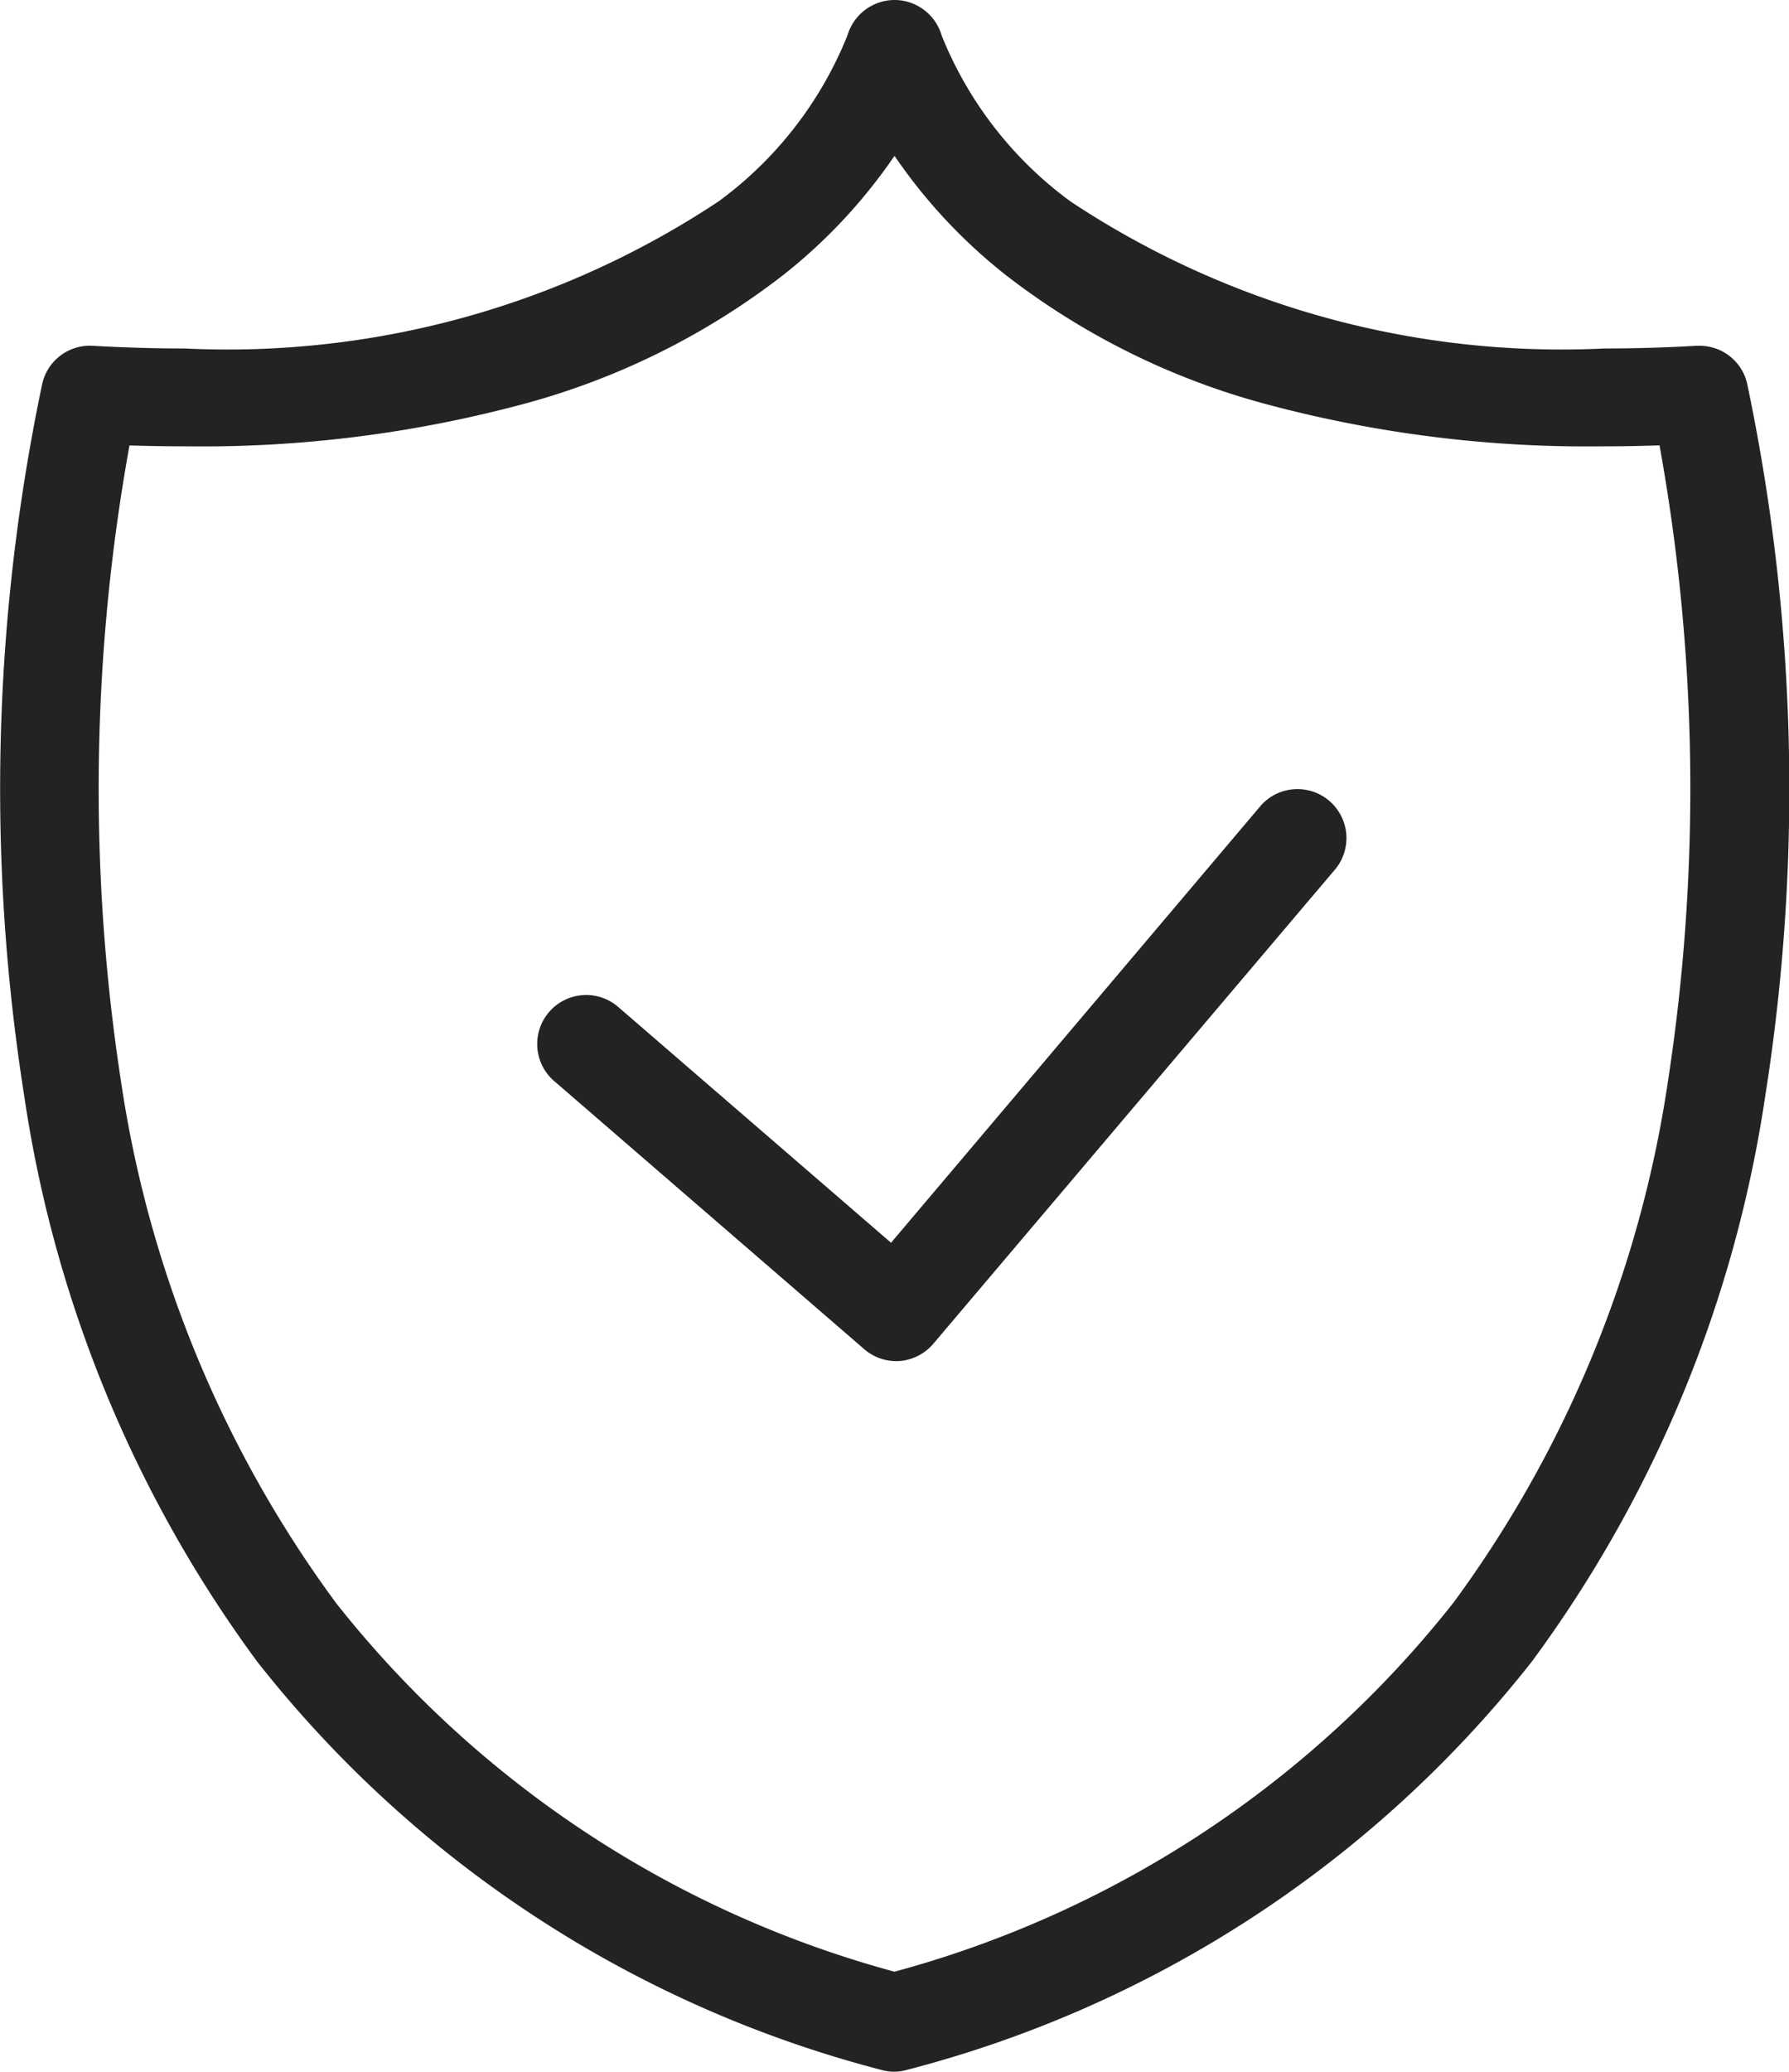
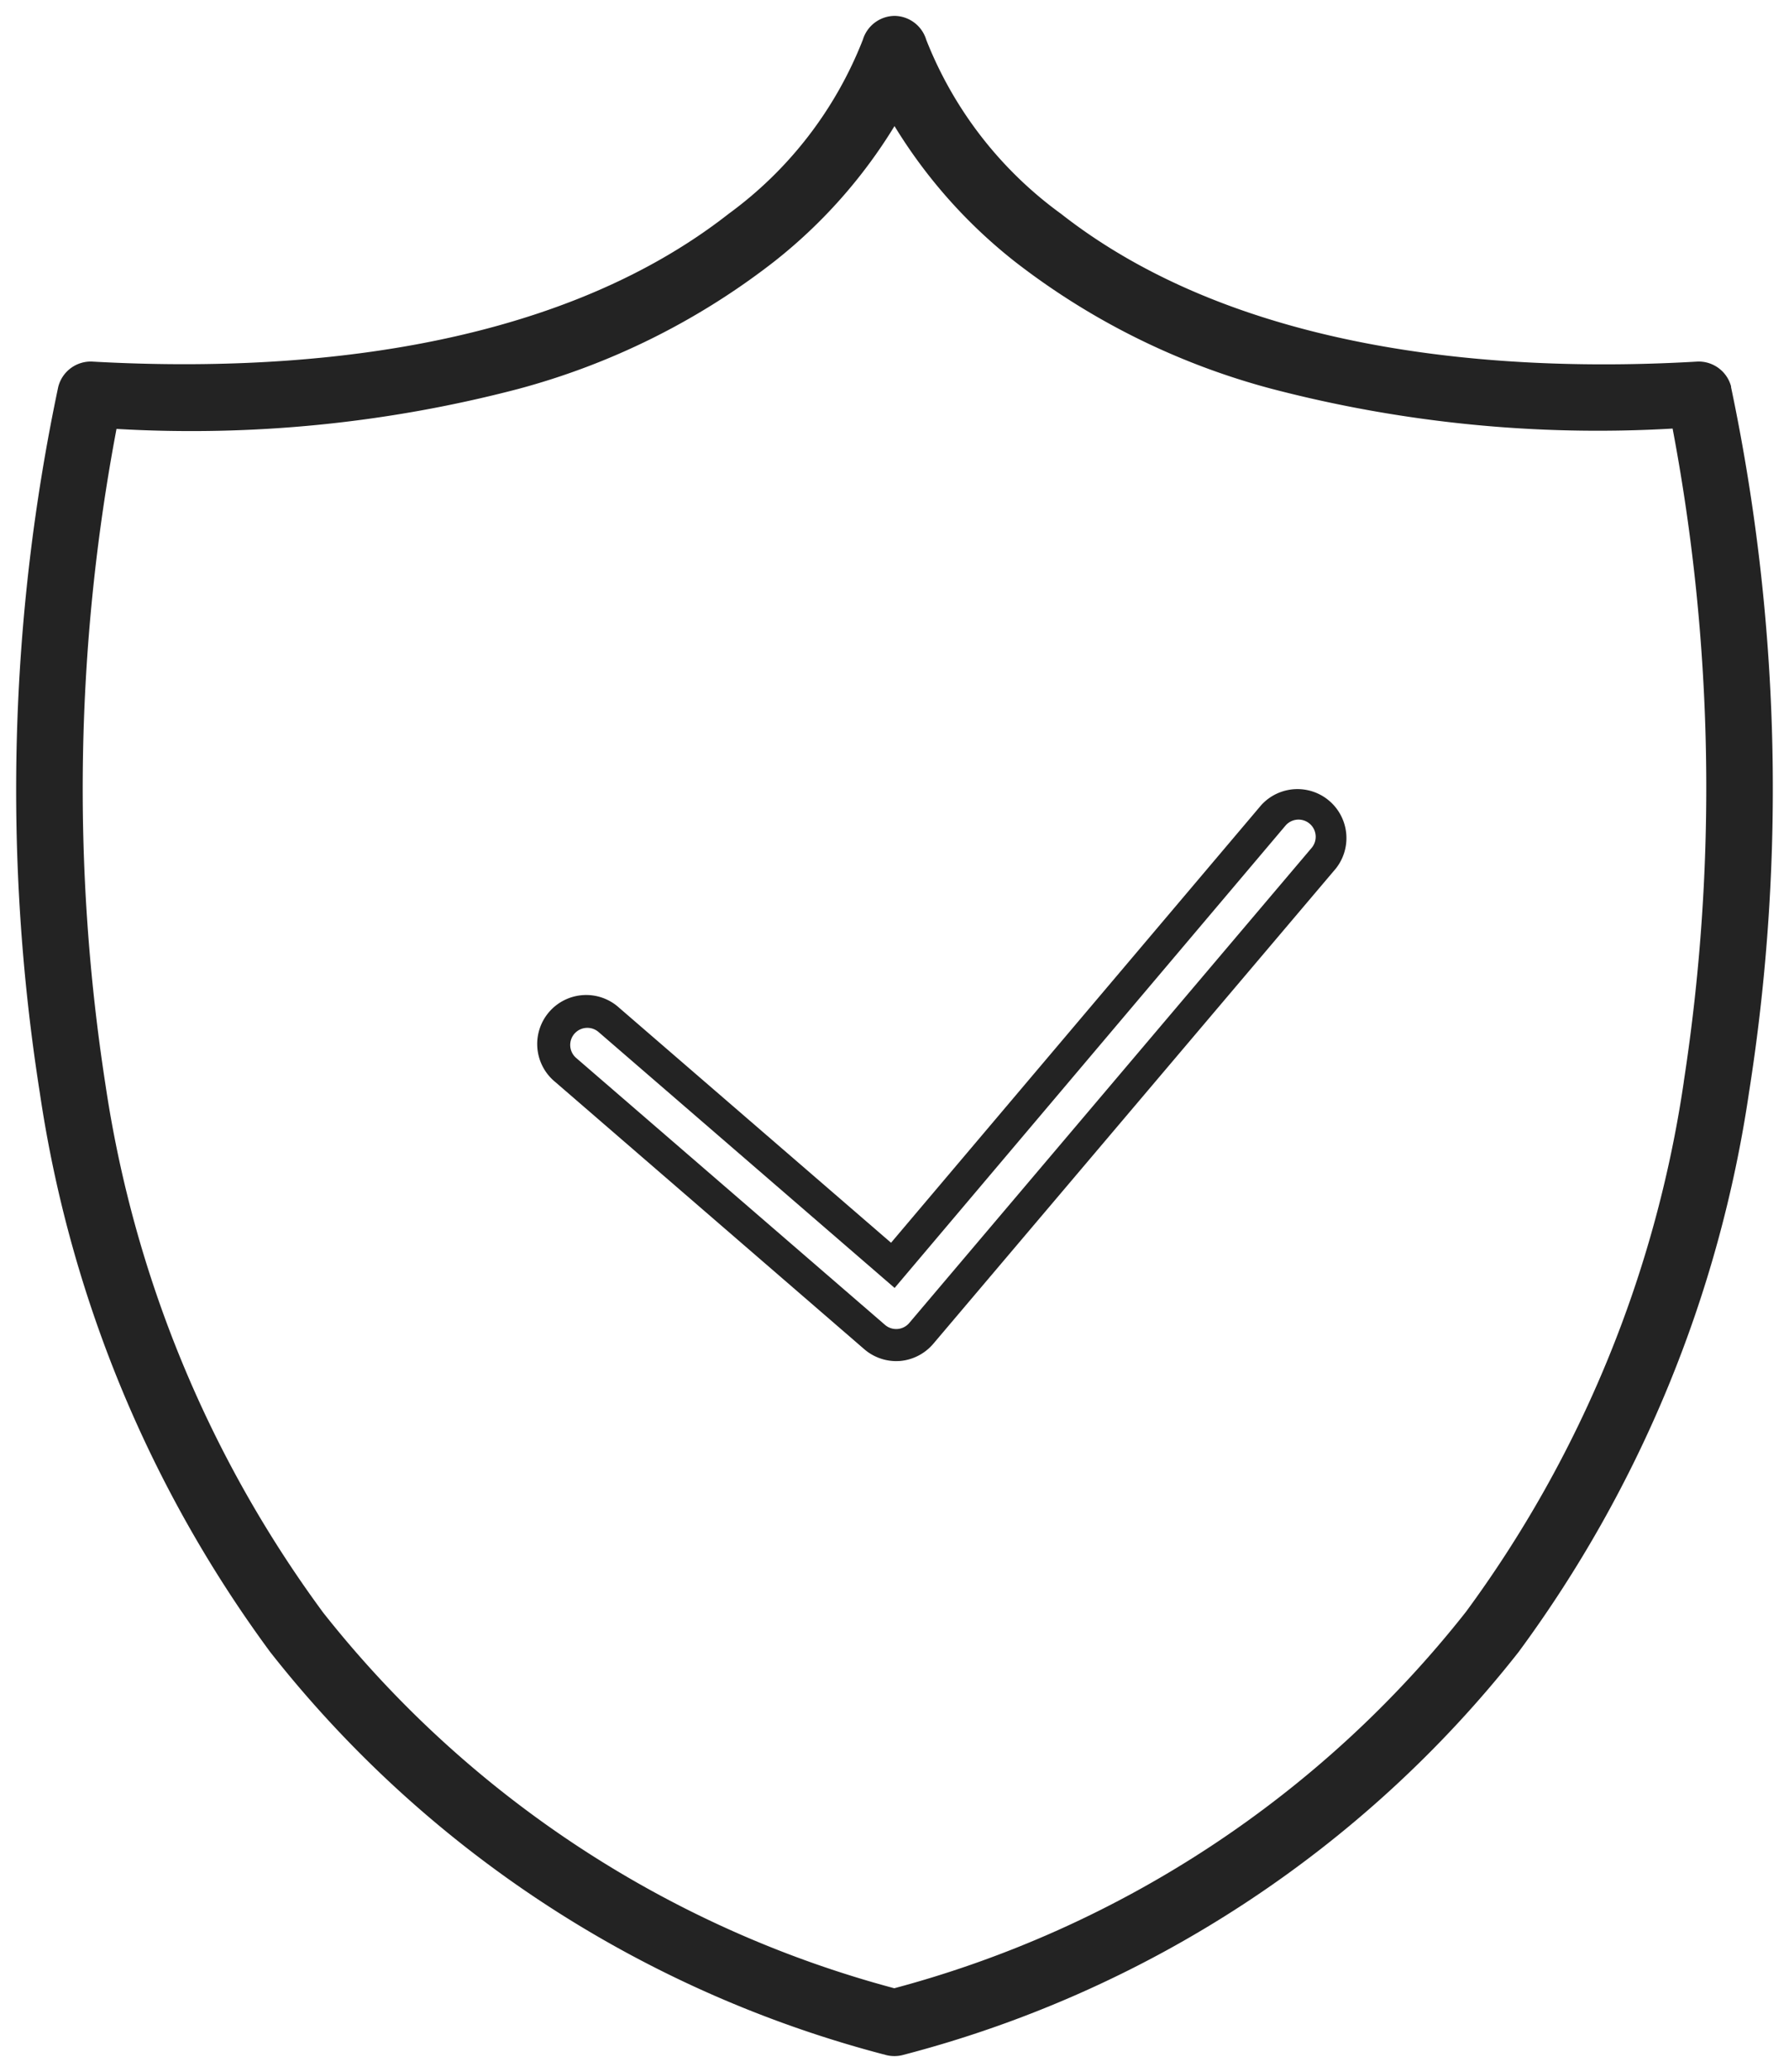
<svg xmlns="http://www.w3.org/2000/svg" width="16" height="18.519" viewBox="0 0 16 18.519">
  <g id="Shield" transform="translate(19.17 18.44) rotate(180)">
    <g id="Group_54" data-name="Group 54" data-sanitized-data-name="Group 54" transform="translate(19.17 18.44) rotate(180)">
      <g id="Group_103" data-name="Group 103" data-sanitized-data-name="Group 103" transform="translate(0 0)">
        <path id="Path_26" data-name="Path 26" data-sanitized-data-name="Path 26" d="M15.341,3.316a.3.3,0,0,0-.3-.226c-1.706.1-4.078-.054-5.694-1.321A3.51,3.51,0,0,1,8.142.214.3.3,0,0,0,7.859,0h0a.3.3,0,0,0-.284.213,3.508,3.508,0,0,1-1.2,1.556C4.757,3.036,2.384,3.186.679,3.09a.3.3,0,0,0-.3.226A17.425,17.425,0,0,0,.214,9.626a11.164,11.164,0,0,0,2.061,5,10.3,10.3,0,0,0,5.5,3.6.3.3,0,0,0,.164,0,10.3,10.3,0,0,0,5.5-3.6,11.164,11.164,0,0,0,2.061-5,17.425,17.425,0,0,0-.161-6.311m-.422,6.214a10.582,10.582,0,0,1-1.948,4.737,9.69,9.69,0,0,1-5.113,3.365,9.693,9.693,0,0,1-5.107-3.357A10.569,10.569,0,0,1,.8,9.546,17.284,17.284,0,0,1,.9,3.692a11.533,11.533,0,0,0,3.592-.357A6.432,6.432,0,0,0,6.777,2.2,4.575,4.575,0,0,0,7.858.985,4.575,4.575,0,0,0,8.939,2.2a6.432,6.432,0,0,0,2.286,1.132,11.535,11.535,0,0,0,3.592.357,17.256,17.256,0,0,1,.1,5.837" transform="translate(0.142 0.142)" fill="#232323" />
-         <path id="Path_26_-_Outline" data-name="Path 26 - Outline" data-sanitized-data-name="Path 26 - Outline" d="M8,18.519a.439.439,0,0,1-.121-.017A10.436,10.436,0,0,1,2.3,14.853,11.3,11.3,0,0,1,.216,9.792,17.591,17.591,0,0,1,.379,3.425a.437.437,0,0,1,.45-.334c.277.016.552.024.82.024A7.946,7.946,0,0,0,6.427,1.8,3.413,3.413,0,0,0,7.58.314.44.44,0,0,1,8,0h.006a.44.44,0,0,1,.416.318A3.418,3.418,0,0,0,9.573,1.8a7.945,7.945,0,0,0,4.778,1.315c.268,0,.544-.008.82-.024H15.2a.436.436,0,0,1,.425.335,17.591,17.591,0,0,1,.163,6.368A11.3,11.3,0,0,1,13.7,14.853,10.436,10.436,0,0,1,8.121,18.5.439.439,0,0,1,8,18.519ZM.8,3.374a.152.152,0,0,0-.148.117A17.273,17.273,0,0,0,.5,9.745,11.023,11.023,0,0,0,2.53,14.68a10.158,10.158,0,0,0,5.427,3.548.154.154,0,0,0,.085,0A10.158,10.158,0,0,0,13.47,14.68,11.024,11.024,0,0,0,15.5,9.745a17.273,17.273,0,0,0-.159-6.254.153.153,0,0,0-.157-.117c-.282.016-.563.024-.836.024A11.036,11.036,0,0,1,11.8,3.124,6.191,6.191,0,0,1,9.4,2.023,3.672,3.672,0,0,1,8.148.4.154.154,0,0,0,8,.285H8A.154.154,0,0,0,7.853.4,3.673,3.673,0,0,1,6.6,2.023,6.191,6.191,0,0,1,4.2,3.124,11.039,11.039,0,0,1,1.649,3.4c-.273,0-.554-.008-.836-.024ZM8,17.922l-.04-.012A9.833,9.833,0,0,1,2.78,14.5,10.71,10.71,0,0,1,.8,9.712,17.536,17.536,0,0,1,.9,3.807l.024-.12.122.005c.21.009.42.013.624.013A10.8,10.8,0,0,0,4.594,3.34,6.291,6.291,0,0,0,6.83,2.234,4.424,4.424,0,0,0,7.878,1.054L8,.849l.122.2A4.424,4.424,0,0,0,9.17,2.234,6.291,6.291,0,0,0,11.406,3.34a10.8,10.8,0,0,0,2.924.365c.2,0,.413,0,.624-.013l.122-.005.024.12A17.507,17.507,0,0,1,15.2,9.7a10.722,10.722,0,0,1-1.975,4.8A9.831,9.831,0,0,1,8.04,17.91ZM1.158,3.982a17.24,17.24,0,0,0-.076,5.684A10.429,10.429,0,0,0,3.006,14.33,9.54,9.54,0,0,0,8,17.625a9.538,9.538,0,0,0,5-3.3A10.441,10.441,0,0,0,14.92,9.648a17.214,17.214,0,0,0-.078-5.667c-.173.006-.345.009-.513.009a11.086,11.086,0,0,1-3-.376A6.573,6.573,0,0,1,8.992,2.456,4.8,4.8,0,0,1,8,1.393a4.8,4.8,0,0,1-.992,1.063A6.573,6.573,0,0,1,4.672,3.614a11.084,11.084,0,0,1-3,.376C1.5,3.99,1.331,3.987,1.158,3.982Z" transform="translate(0)" fill="#232323" />
-         <path id="Path_27" data-name="Path 27" data-sanitized-data-name="Path 27" d="M6.847.07A.3.3,0,0,0,6.431.1l-3.4,4.021L.488,1.932A.3.3,0,1,0,.1,2.379L2.868,4.767a.3.3,0,0,0,.193.072h.023a.3.3,0,0,0,.2-.1L6.882.486A.3.3,0,0,0,6.847.07" transform="translate(4.957 7.186)" fill="#232323" />
        <path id="Path_27_-_Outline" data-name="Path 27 - Outline" data-sanitized-data-name="Path 27 - Outline" d="M3.2,5.124a.438.438,0,0,1-.286-.107L.151,2.629a.438.438,0,1,1,.572-.663l2.431,2.1L6.464.155a.438.438,0,0,1,.668.566l-3.6,4.248a.44.44,0,0,1-.3.154ZM.438,2.145a.153.153,0,0,0-.1.269L3.1,4.8a.153.153,0,0,0,.217-.017L6.915.537a.153.153,0,1,0-.233-.2L3.186,4.47.538,2.182A.153.153,0,0,0,.438,2.145Z" transform="translate(4.815 7.043)" fill="#232323" />
      </g>
    </g>
  </g>
</svg>